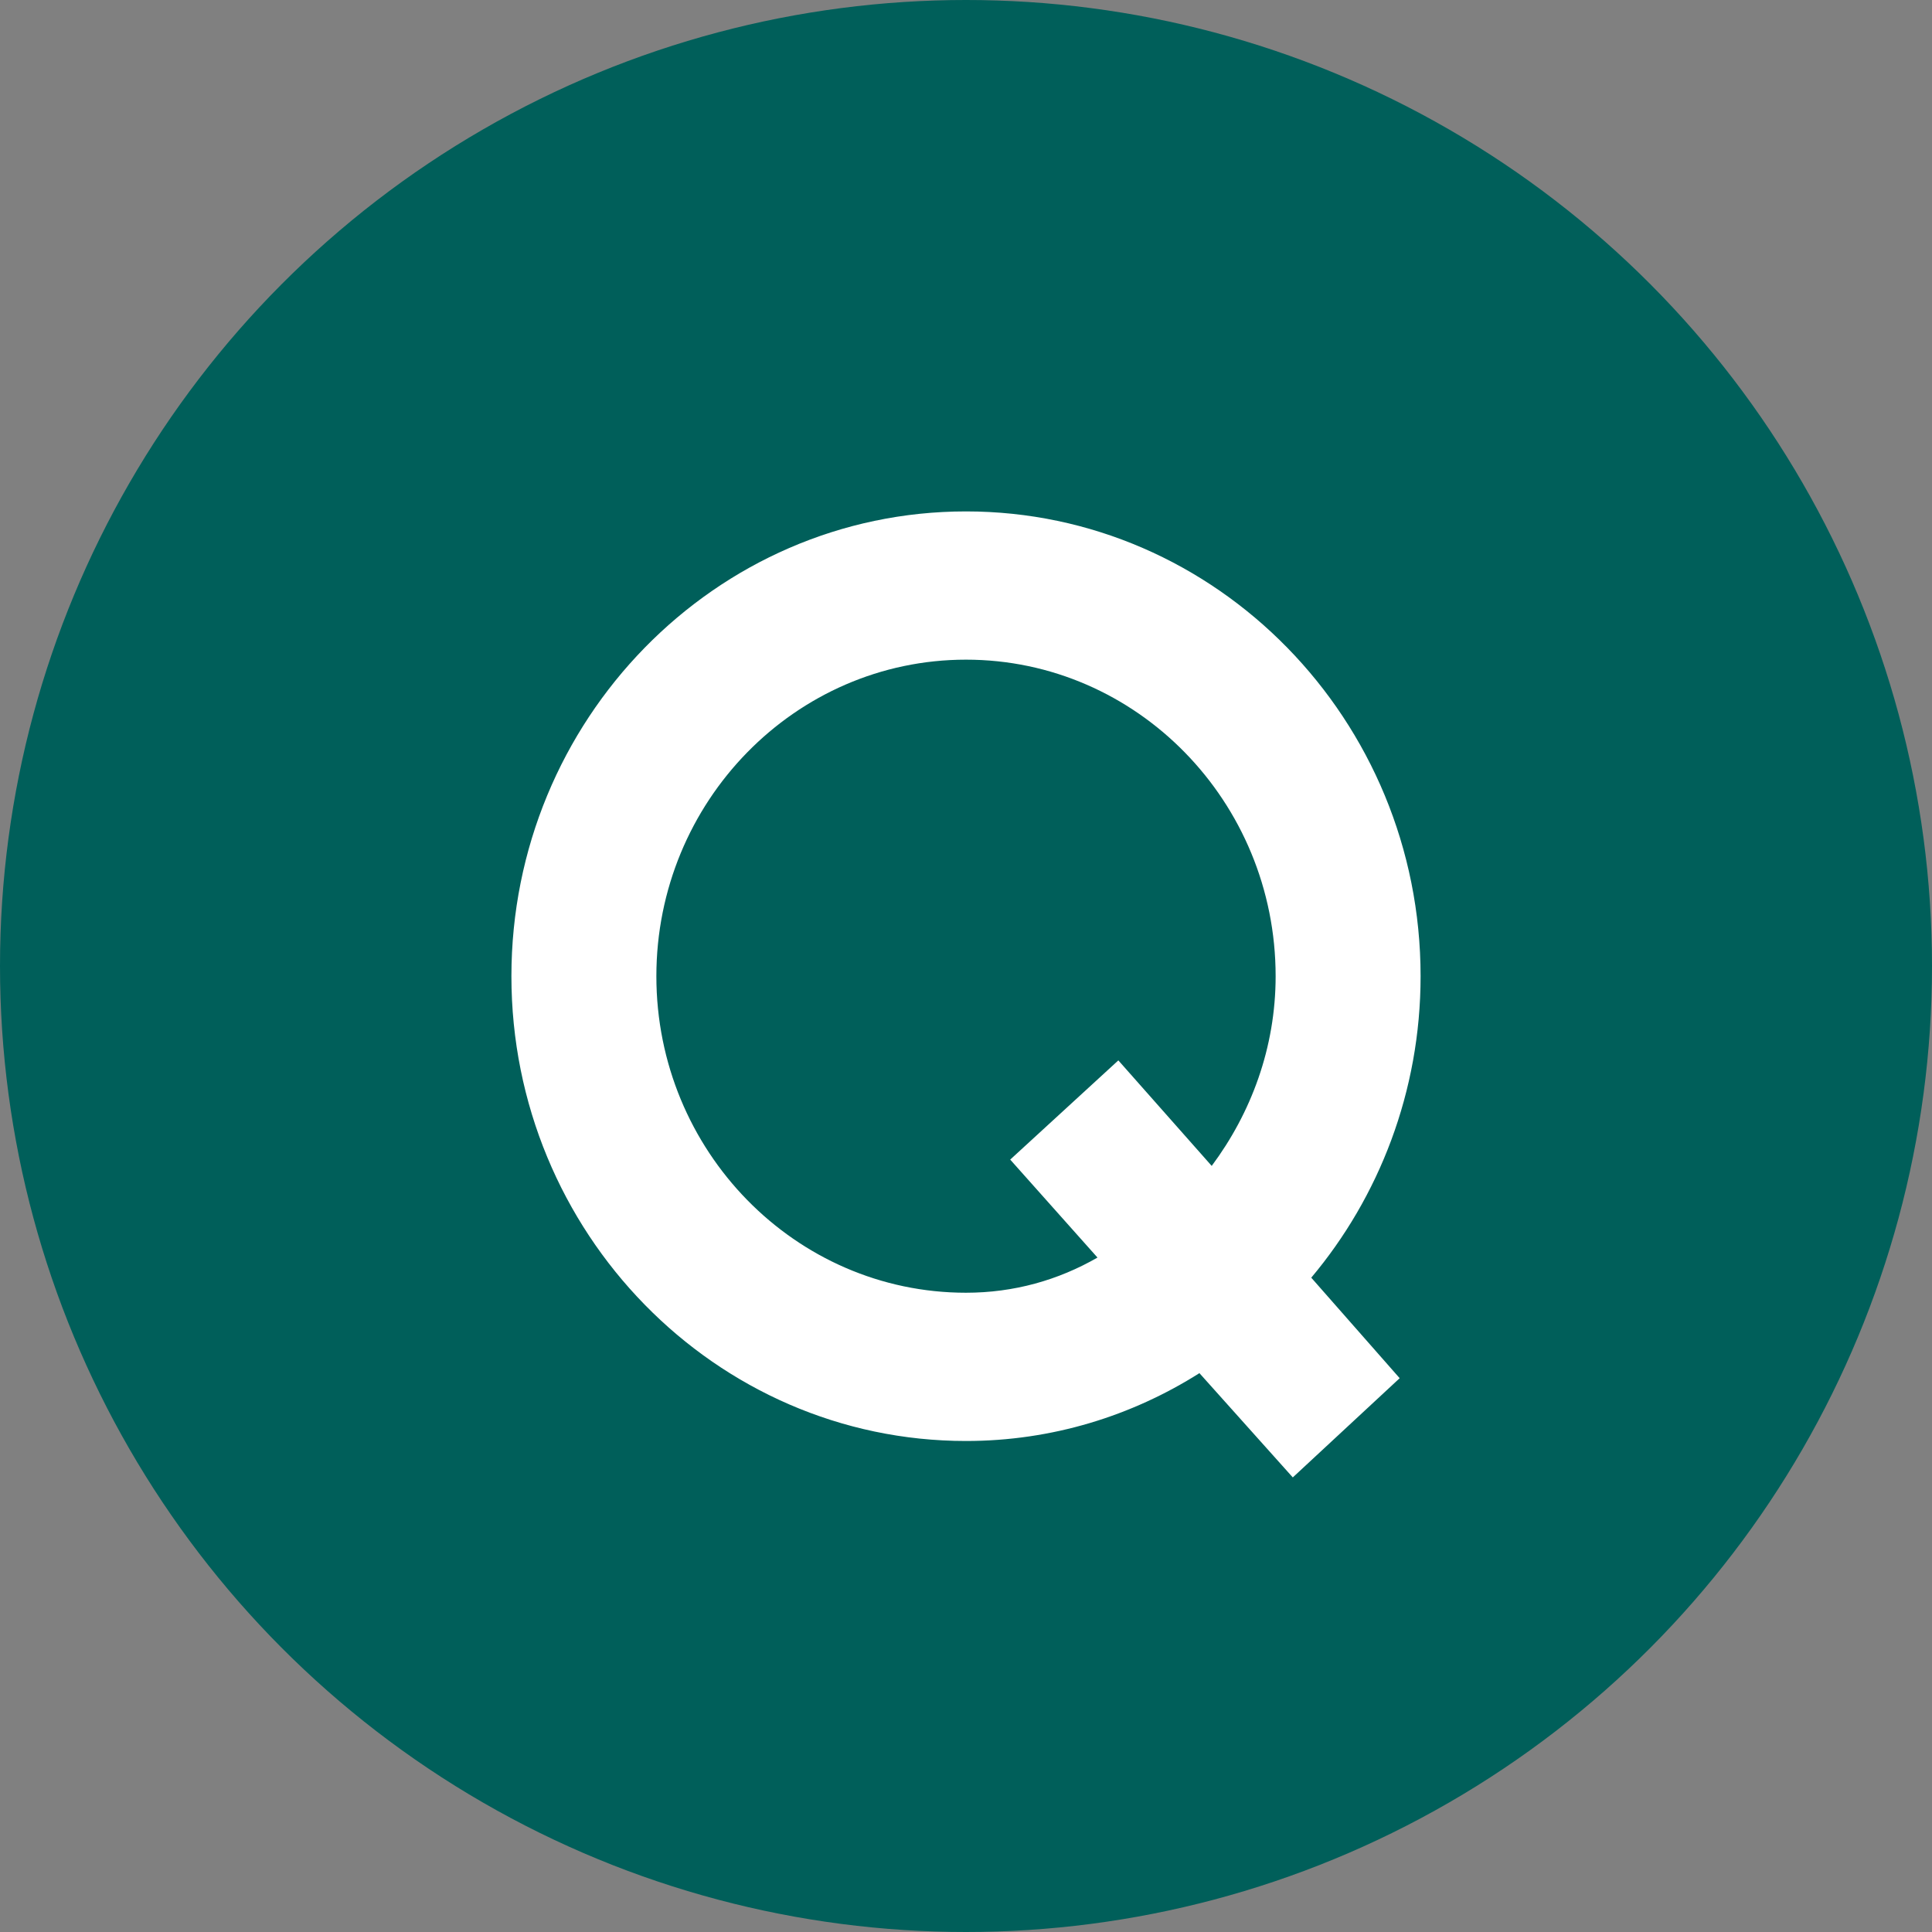
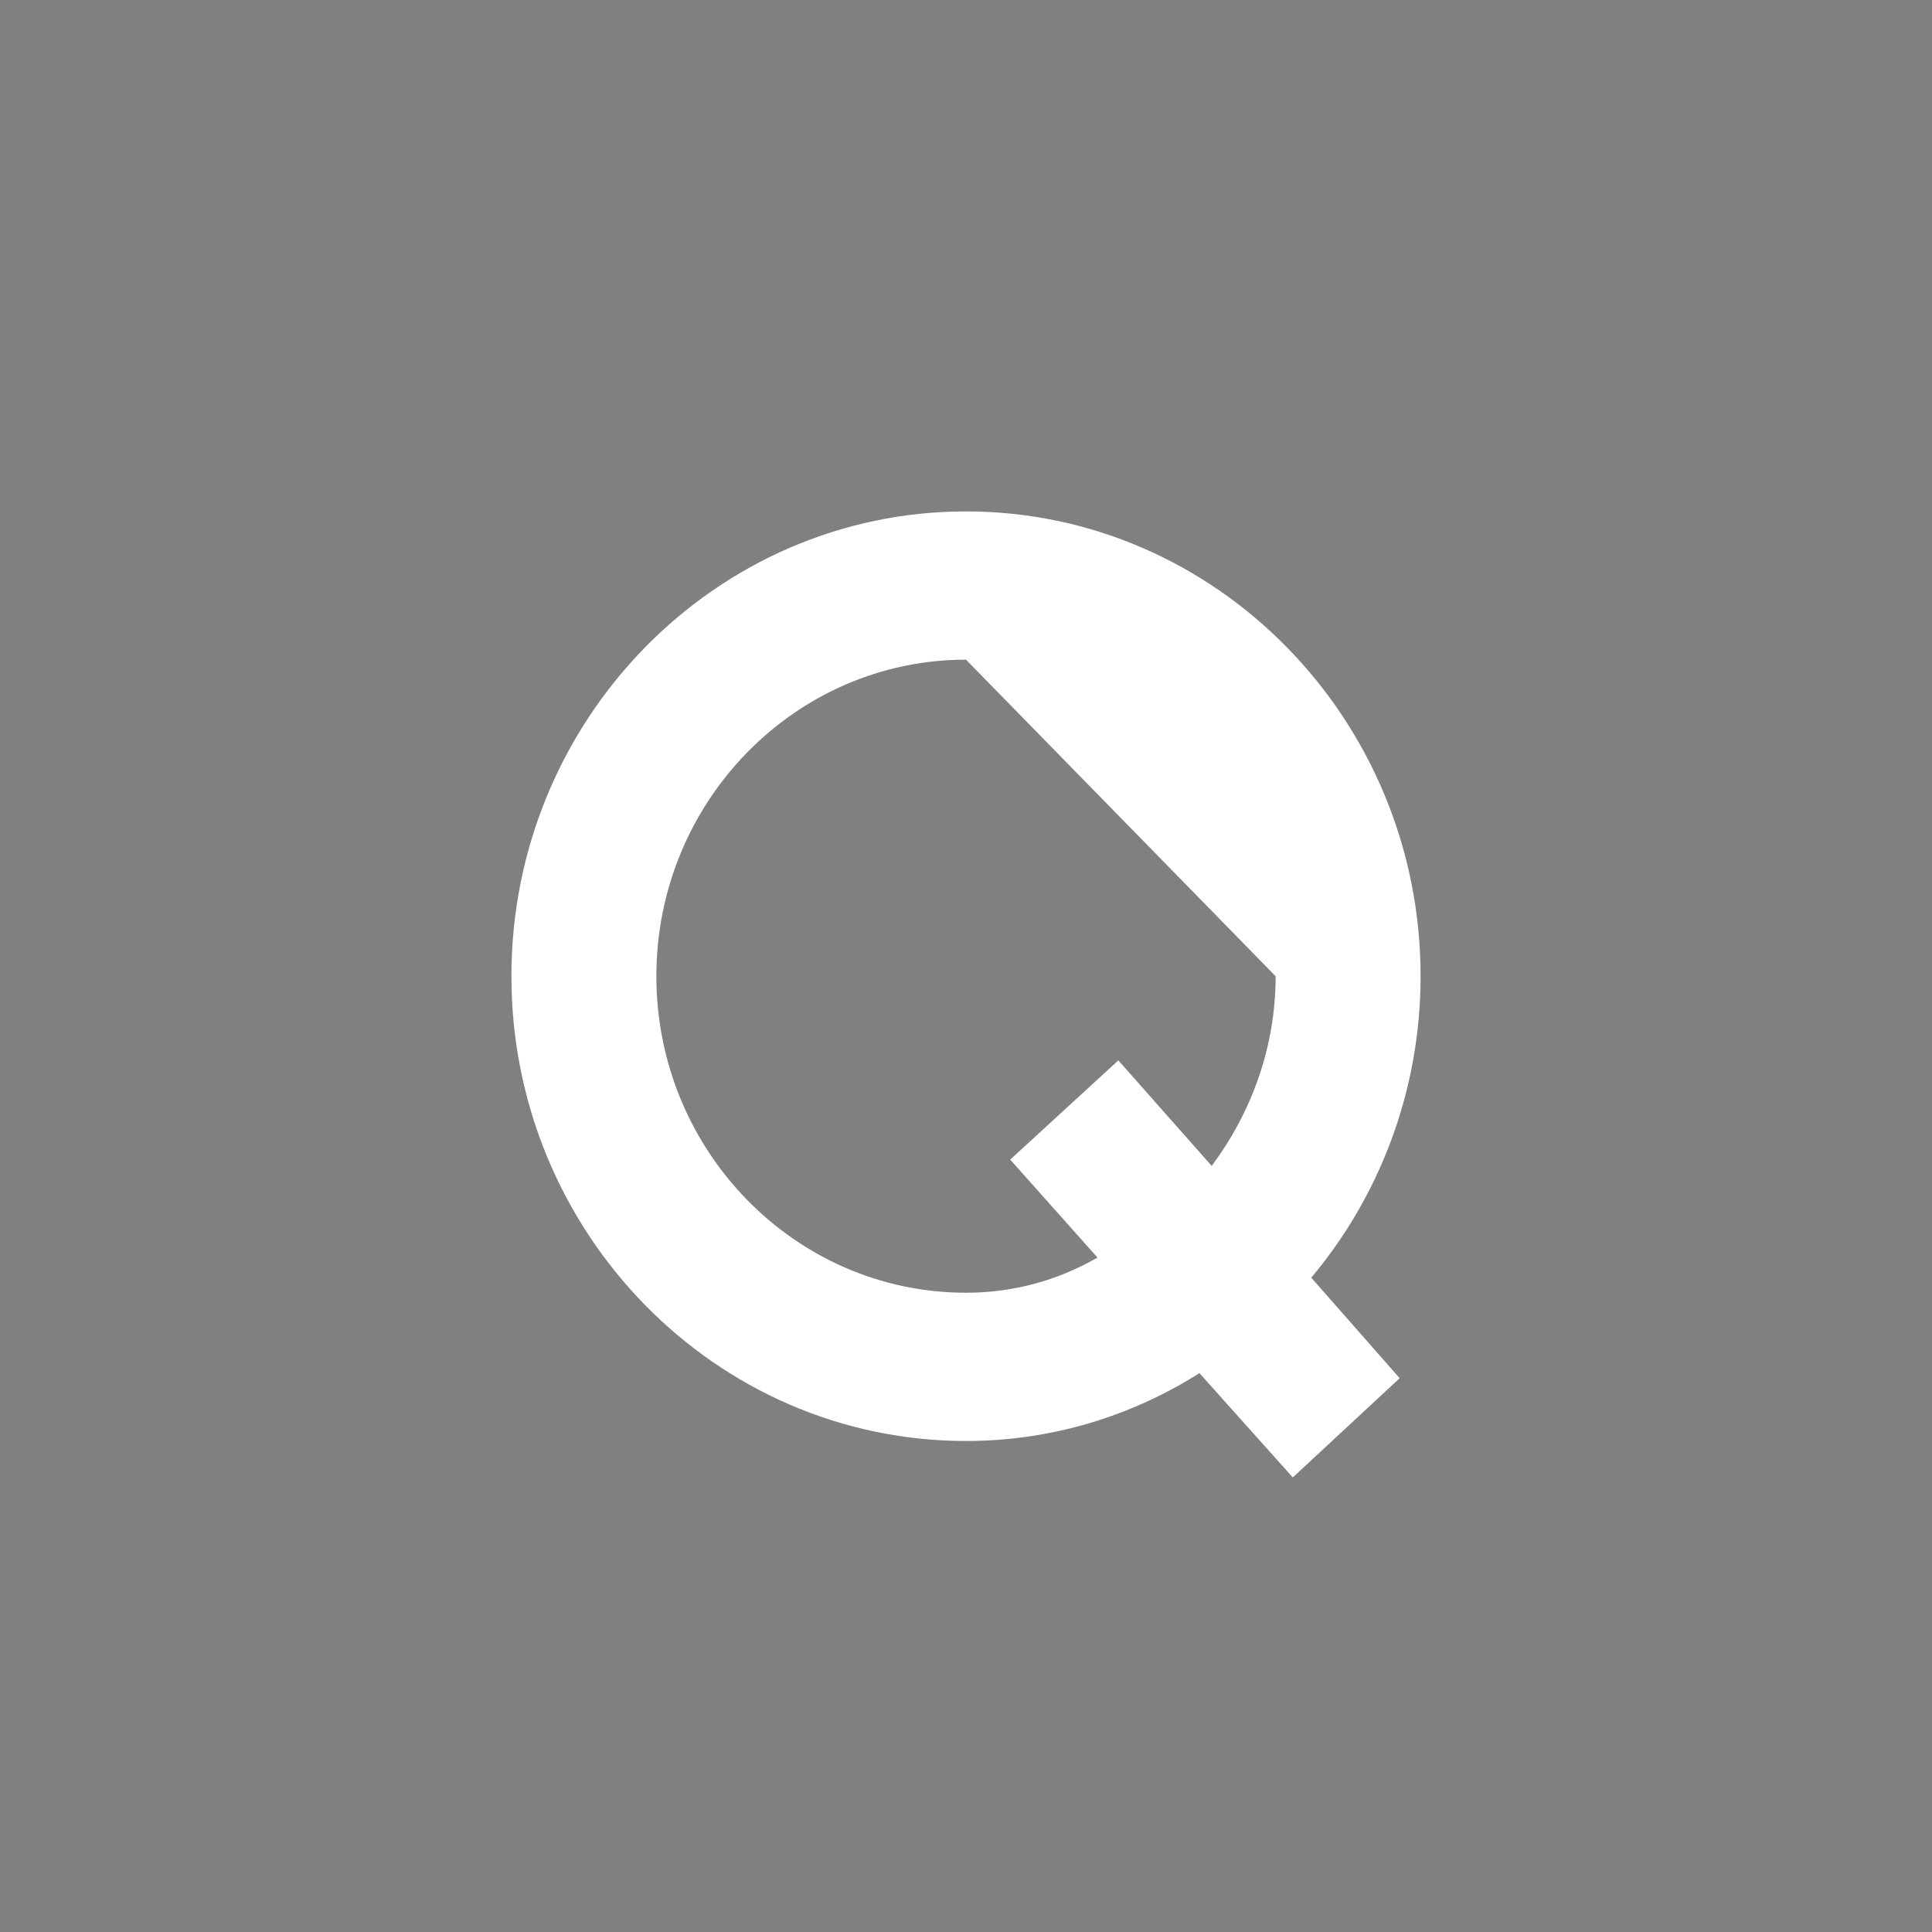
<svg xmlns="http://www.w3.org/2000/svg" width="34" height="34" viewBox="0 0 34 34" fill="none">
  <rect x="0" y="0" width="34" height="34" fill="#808080" stroke="none" />
-   <circle cx="17" cy="17" r="17" fill="#005F5A" />
-   <path d="M9 17.18C9 12.67 12.589 9 17 9C21.411 9 25 12.67 25 17.18C25 19.213 24.265 21.07 23.076 22.485L24.632 24.254L22.751 26L21.108 24.165C19.919 24.917 18.514 25.359 17 25.359C12.589 25.359 9 21.689 9 17.18ZM17 11.609C13.995 11.609 11.551 14.107 11.551 17.18C11.551 20.252 13.995 22.75 17 22.75C17.843 22.75 18.622 22.529 19.314 22.131L17.778 20.407L19.681 18.661L21.324 20.518C22.016 19.589 22.449 18.439 22.449 17.18C22.449 14.107 20.005 11.609 17 11.609Z" fill="white" />
+   <path d="M9 17.18C9 12.67 12.589 9 17 9C21.411 9 25 12.67 25 17.18C25 19.213 24.265 21.07 23.076 22.485L24.632 24.254L22.751 26L21.108 24.165C19.919 24.917 18.514 25.359 17 25.359C12.589 25.359 9 21.689 9 17.18ZM17 11.609C13.995 11.609 11.551 14.107 11.551 17.18C11.551 20.252 13.995 22.75 17 22.75C17.843 22.75 18.622 22.529 19.314 22.131L17.778 20.407L19.681 18.661L21.324 20.518C22.016 19.589 22.449 18.439 22.449 17.18Z" fill="white" />
</svg>